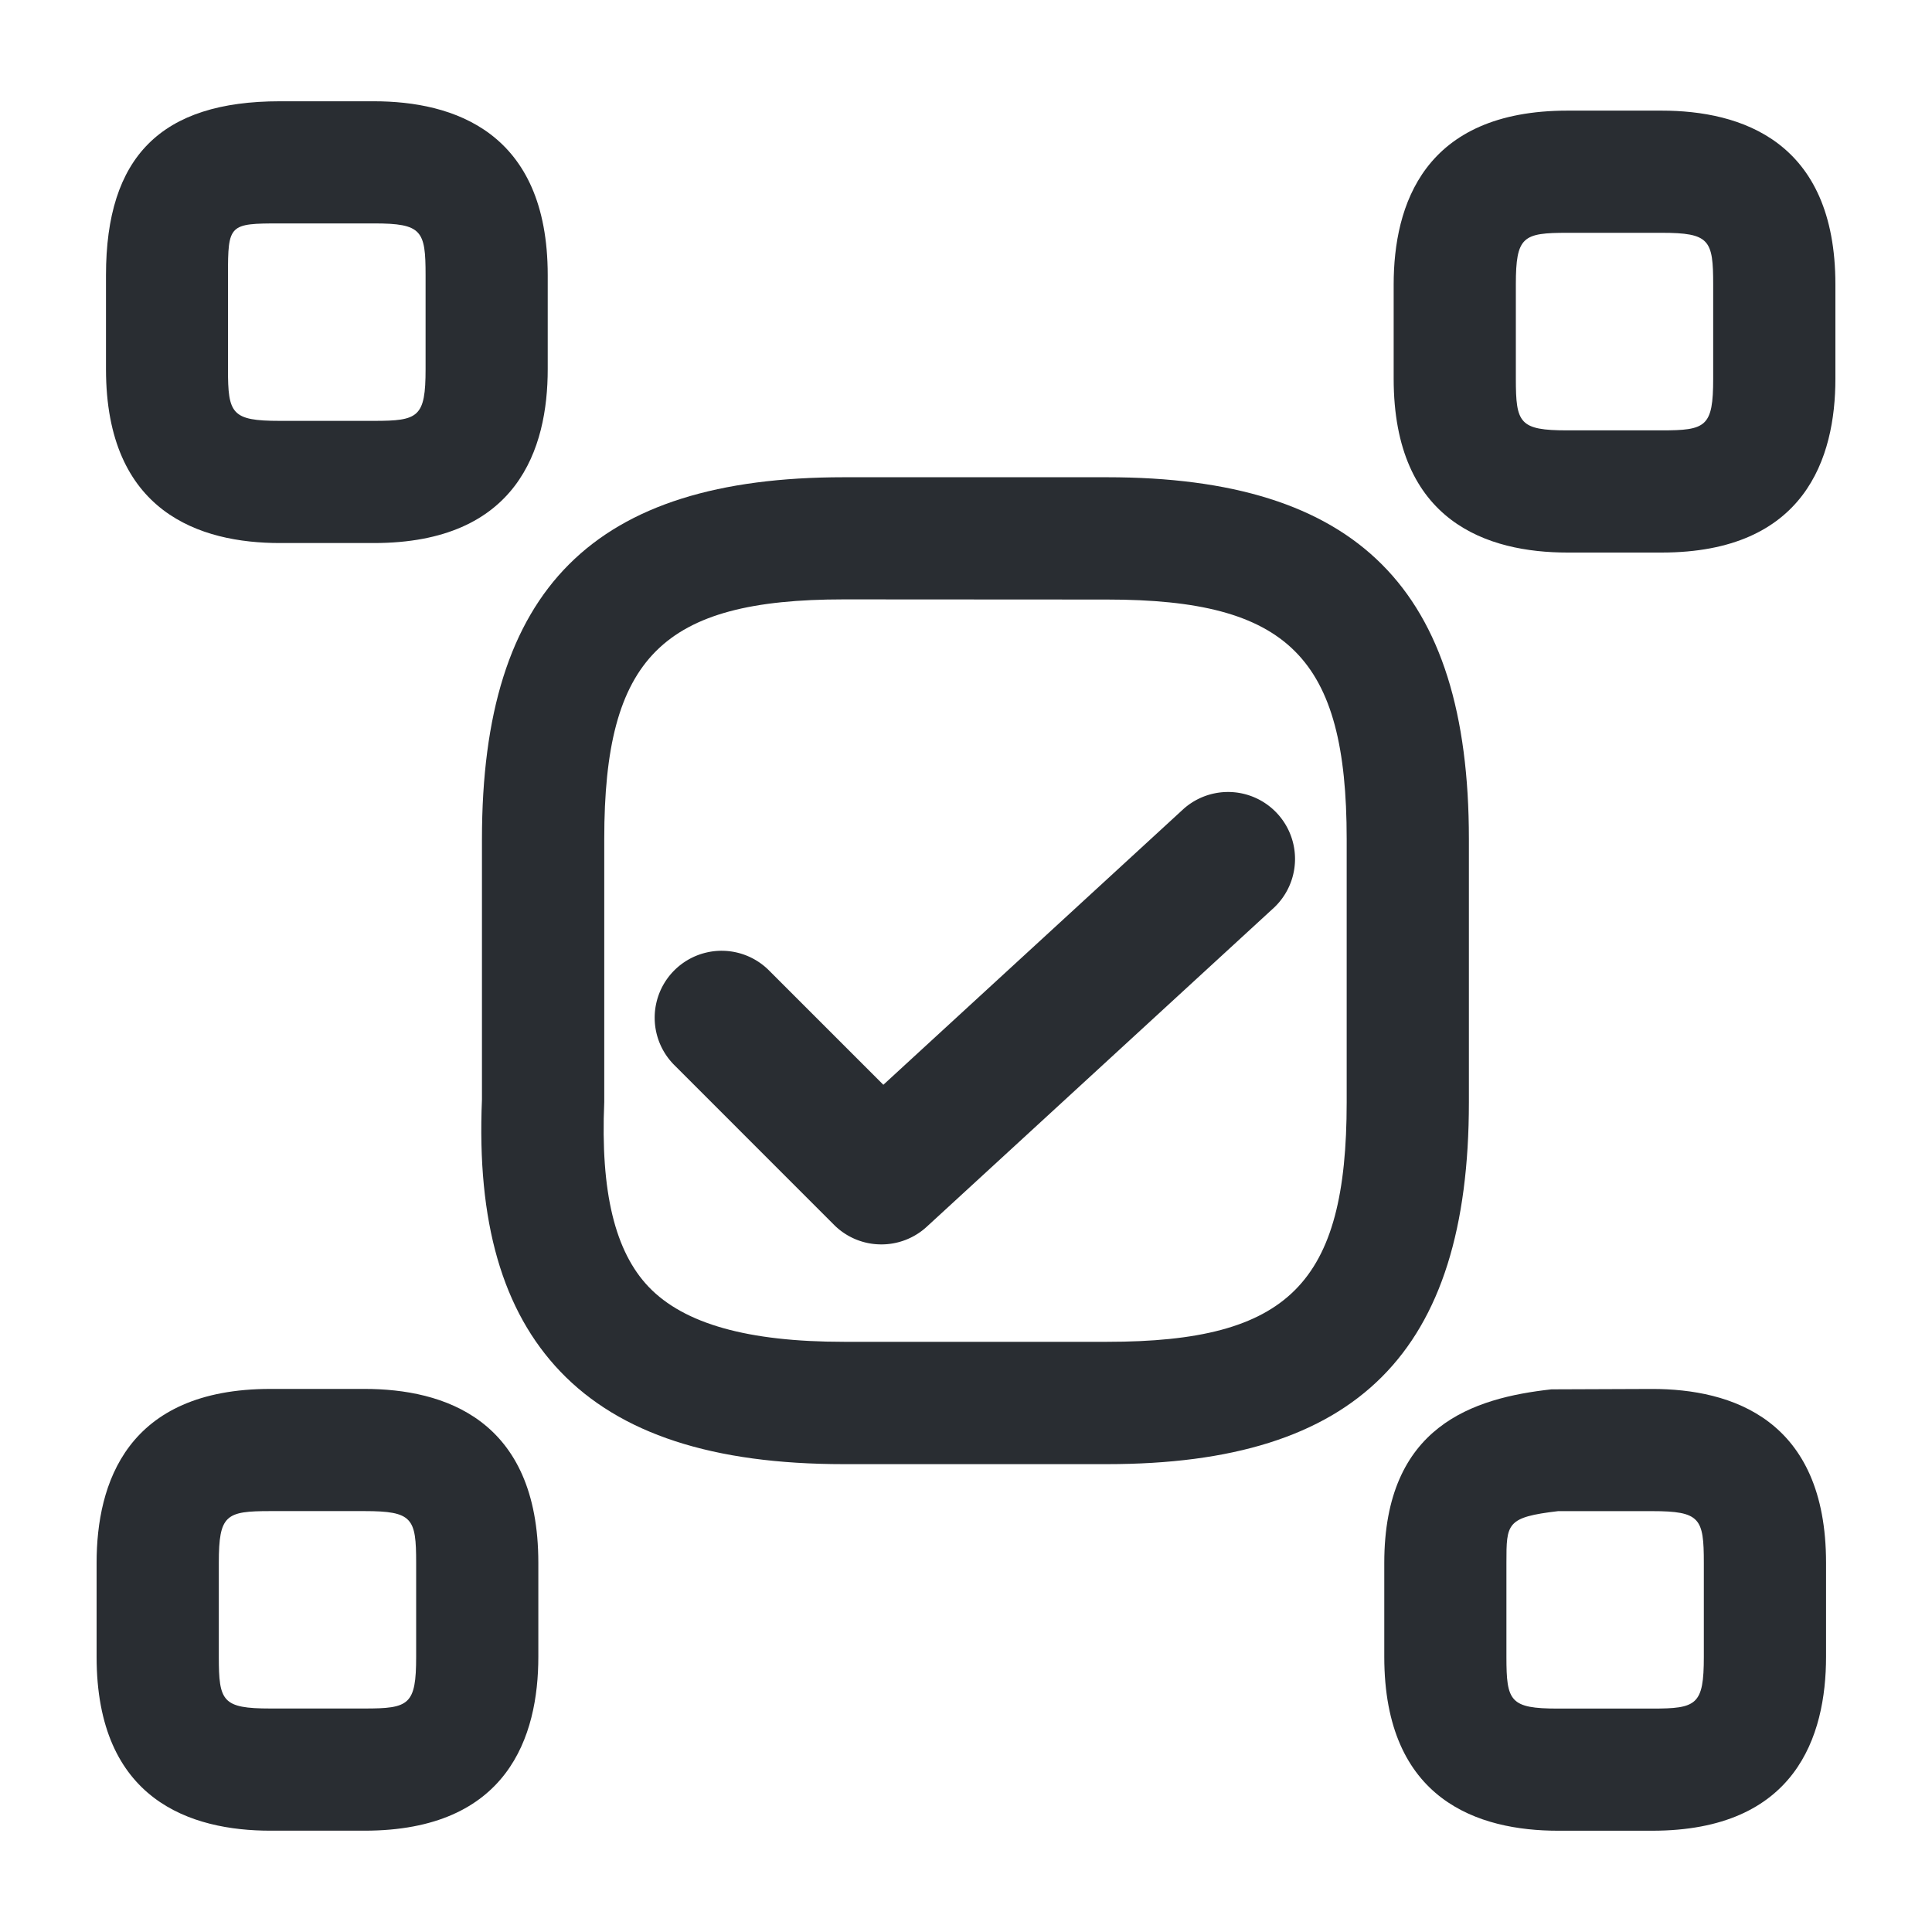
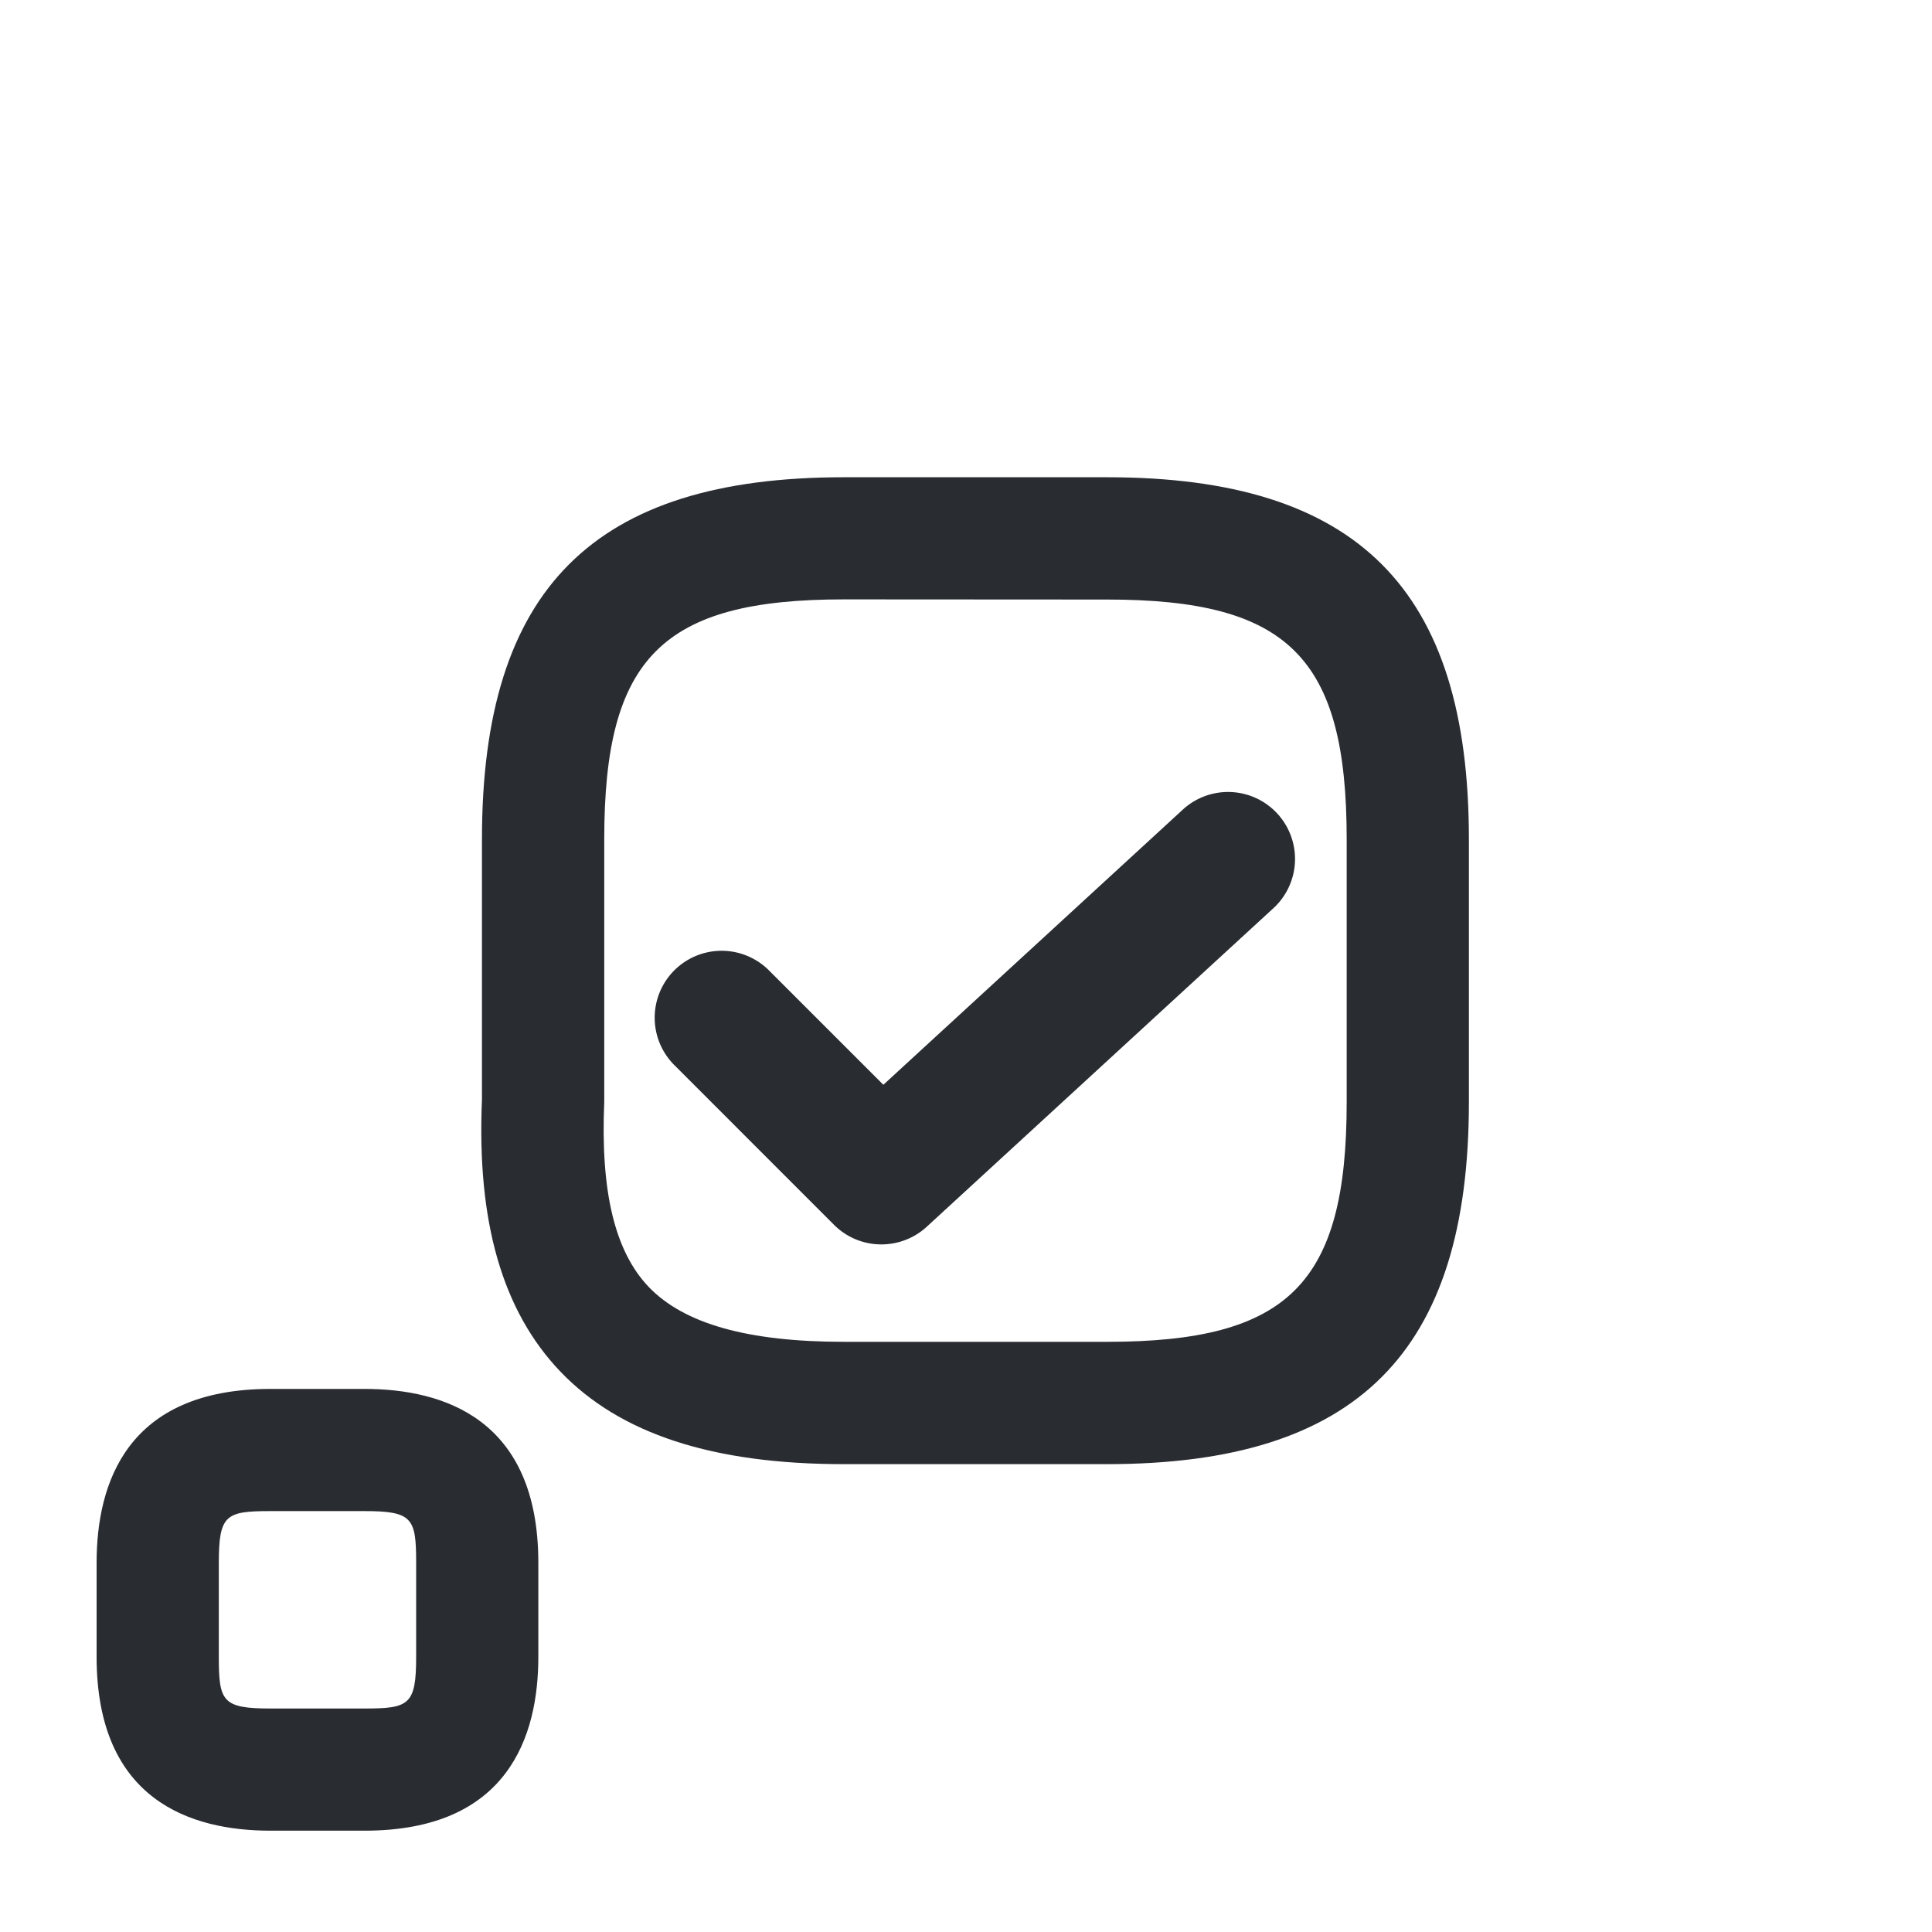
<svg xmlns="http://www.w3.org/2000/svg" id="a23e9405-4b90-4795-b08c-25bc1b002aea" data-name="Layer 1" viewBox="0 0 500 500">
  <defs>
    <style>.a84ca278-7e16-4fef-bdba-6221a3b3a6f2{fill:#292d32;}</style>
  </defs>
  <g id="a8a7be58-a913-4890-8b53-b655c2259bbb" data-name="vuesax/linear/arrange-square">
    <g id="fd4f0c44-23ea-4c36-b030-45c59ed34610" data-name="vuesax/linear/arrange-square_2">
      <g id="b56520f6-c296-4fa0-ba57-58ea0ba02815" data-name="arrange-square">
        <g id="a2077da7-63be-411a-8d50-d1feaf9d8049" data-name="Vector 518">
          <path class="a84ca278-7e16-4fef-bdba-6221a3b3a6f2" d="M286.48,378.92h-68.1c-33.93,0-57.92-7.83-73.35-23.95-15-15.69-21.66-38.72-20.3-70.39V217.16c0-64.77,28.89-93.65,93.66-93.65h68.1c64.77,0,93.66,28.88,93.66,93.65v68.1C380.14,350,351.25,378.92,286.48,378.92Zm-68.1-223.8c-47,0-62,15.08-62,62v68.1c-1,23.28,2.78,38.71,11.52,47.85,9.16,9.55,25.68,14.19,50.52,14.19h68.1c47,0,62-15.07,62-62v-68.1c0-47-15.08-62-62-62Z" />
        </g>
      </g>
    </g>
  </g>
  <g id="a1388b45-4bcf-40cf-8063-c689f9292fa2" data-name="vuesax/linear/arrange-square">
    <g id="acb7ca4e-9765-4ef4-a24f-1d1342711e74" data-name="vuesax/linear/arrange-square_2">
      <g id="b6e16e7e-1b5c-460d-b62a-957506ee0df7" data-name="arrange-square">
        <g id="b10a6abc-5d73-424c-89e2-053a4b75c030" data-name="Vector 518">
-           <path class="a84ca278-7e16-4fef-bdba-6221a3b3a6f2" d="M430,143H405.68c-20.53,0-45-7.8-45-45V73.63c0-20.53,7.8-45,45-45H430c20.52,0,45,7.8,45,45V98C475,118.49,467.2,143,430,143ZM405.68,60.25c-11.53,0-13.38.91-13.38,13.38V98c0,11.53.91,13.38,13.38,13.38H430c11.52,0,13.37-.91,13.37-13.38V73.63c0-11.53-.91-13.38-13.37-13.38Z" />
-         </g>
+           </g>
      </g>
    </g>
  </g>
  <g id="b8b4c1b8-057c-462b-a442-7bfb37d9736c" data-name="vuesax/linear/arrange-square">
    <g id="e1e17f0a-439b-49a5-a335-0ebec2ade669" data-name="vuesax/linear/arrange-square_2">
      <g id="bdb0cf9d-f6a9-4971-8b30-583a32f3fcfa" data-name="arrange-square">
        <g id="b9426ee1-c9c3-4fc1-9514-f88d34aa2af0" data-name="Vector 518">
          <path class="a84ca278-7e16-4fef-bdba-6221a3b3a6f2" d="M94.32,473.78H70c-20.52,0-45-7.8-45-45V404.45c0-20.53,7.8-45,45-45H94.32c20.53,0,45,7.8,45,45v24.33C139.32,449.32,131.52,473.78,94.32,473.78ZM70,391.07c-11.52,0-13.37.91-13.37,13.38v24.33c0,11.53.91,13.38,13.37,13.38H94.32c11.53,0,13.38-.91,13.38-13.38V404.45c0-11.53-.91-13.38-13.38-13.38Z" />
        </g>
      </g>
    </g>
  </g>
  <g id="bf955a5d-0acf-414e-8197-eeac92a5b50c" data-name="vuesax/linear/arrange-square">
    <g id="b6960268-5565-4658-885b-c7fbbd8d6293" data-name="vuesax/linear/arrange-square_2">
      <g id="fc12d3d5-2caf-4891-87b0-b88ad230f38f" data-name="arrange-square">
        <g id="bb44fc2f-7fcd-4fa0-a1e2-939cf5c2b85f" data-name="Vector 518">
-           <path class="a84ca278-7e16-4fef-bdba-6221a3b3a6f2" d="M427.57,473.79H403.25c-20.54,0-45-7.8-45-45V404.47c0-35.54,23.12-42.67,43.26-44.91l26.07-.1c20.53,0,45,7.81,45,45v24.32C472.57,449.33,464.76,473.79,427.57,473.79Zm-24.32-82.71c-13.39,1.59-13.39,3.16-13.39,13.39v24.32c0,11.53.92,13.39,13.39,13.39h24.32c11.52,0,13.38-.92,13.38-13.39V404.47c0-11.54-.92-13.39-13.38-13.39Z" />
-         </g>
+           </g>
      </g>
    </g>
  </g>
  <g id="a454d526-7efa-42b8-82cb-251a0fc68a77" data-name="vuesax/linear/arrange-square">
    <g id="b2f33eed-d77c-45cd-8b5c-f05fb6786a50" data-name="vuesax/linear/arrange-square_2">
      <g id="a0c161a8-c9a2-4a79-b45a-be7f3f21715d" data-name="arrange-square">
        <g id="abfb201a-930e-4a76-b6ec-3a0a3a260cd8" data-name="Vector 518">
-           <path class="a84ca278-7e16-4fef-bdba-6221a3b3a6f2" d="M96.75,140.54H72.43c-20.54,0-45-7.81-45-45V71.21c0-30.7,14.3-45,45-45H96.75c20.54,0,45,7.8,45,45V95.53C141.76,116.07,134,140.54,96.75,140.54ZM72.43,57.82C59.29,57.82,59,58.07,59,71.21V95.53c0,11.54.92,13.39,13.39,13.39H96.75c11.53,0,13.39-.91,13.39-13.39V71.21c0-11.53-.92-13.39-13.39-13.39Z" />
-         </g>
+           </g>
      </g>
    </g>
  </g>
  <g id="bfea6739-9625-419b-bb85-1e60ad8e8b1c" data-name="Vector 2052">
    <path class="a84ca278-7e16-4fef-bdba-6221a3b3a6f2" d="M228.1,322.05A17.26,17.26,0,0,1,215.86,317l-41.35-41.36A17.32,17.32,0,0,1,199,251.13l29.61,29.61,77.78-71.47a17.33,17.33,0,0,1,23.44,25.52l-90,82.7A17.31,17.31,0,0,1,228.1,322.05Z" />
  </g>
</svg>